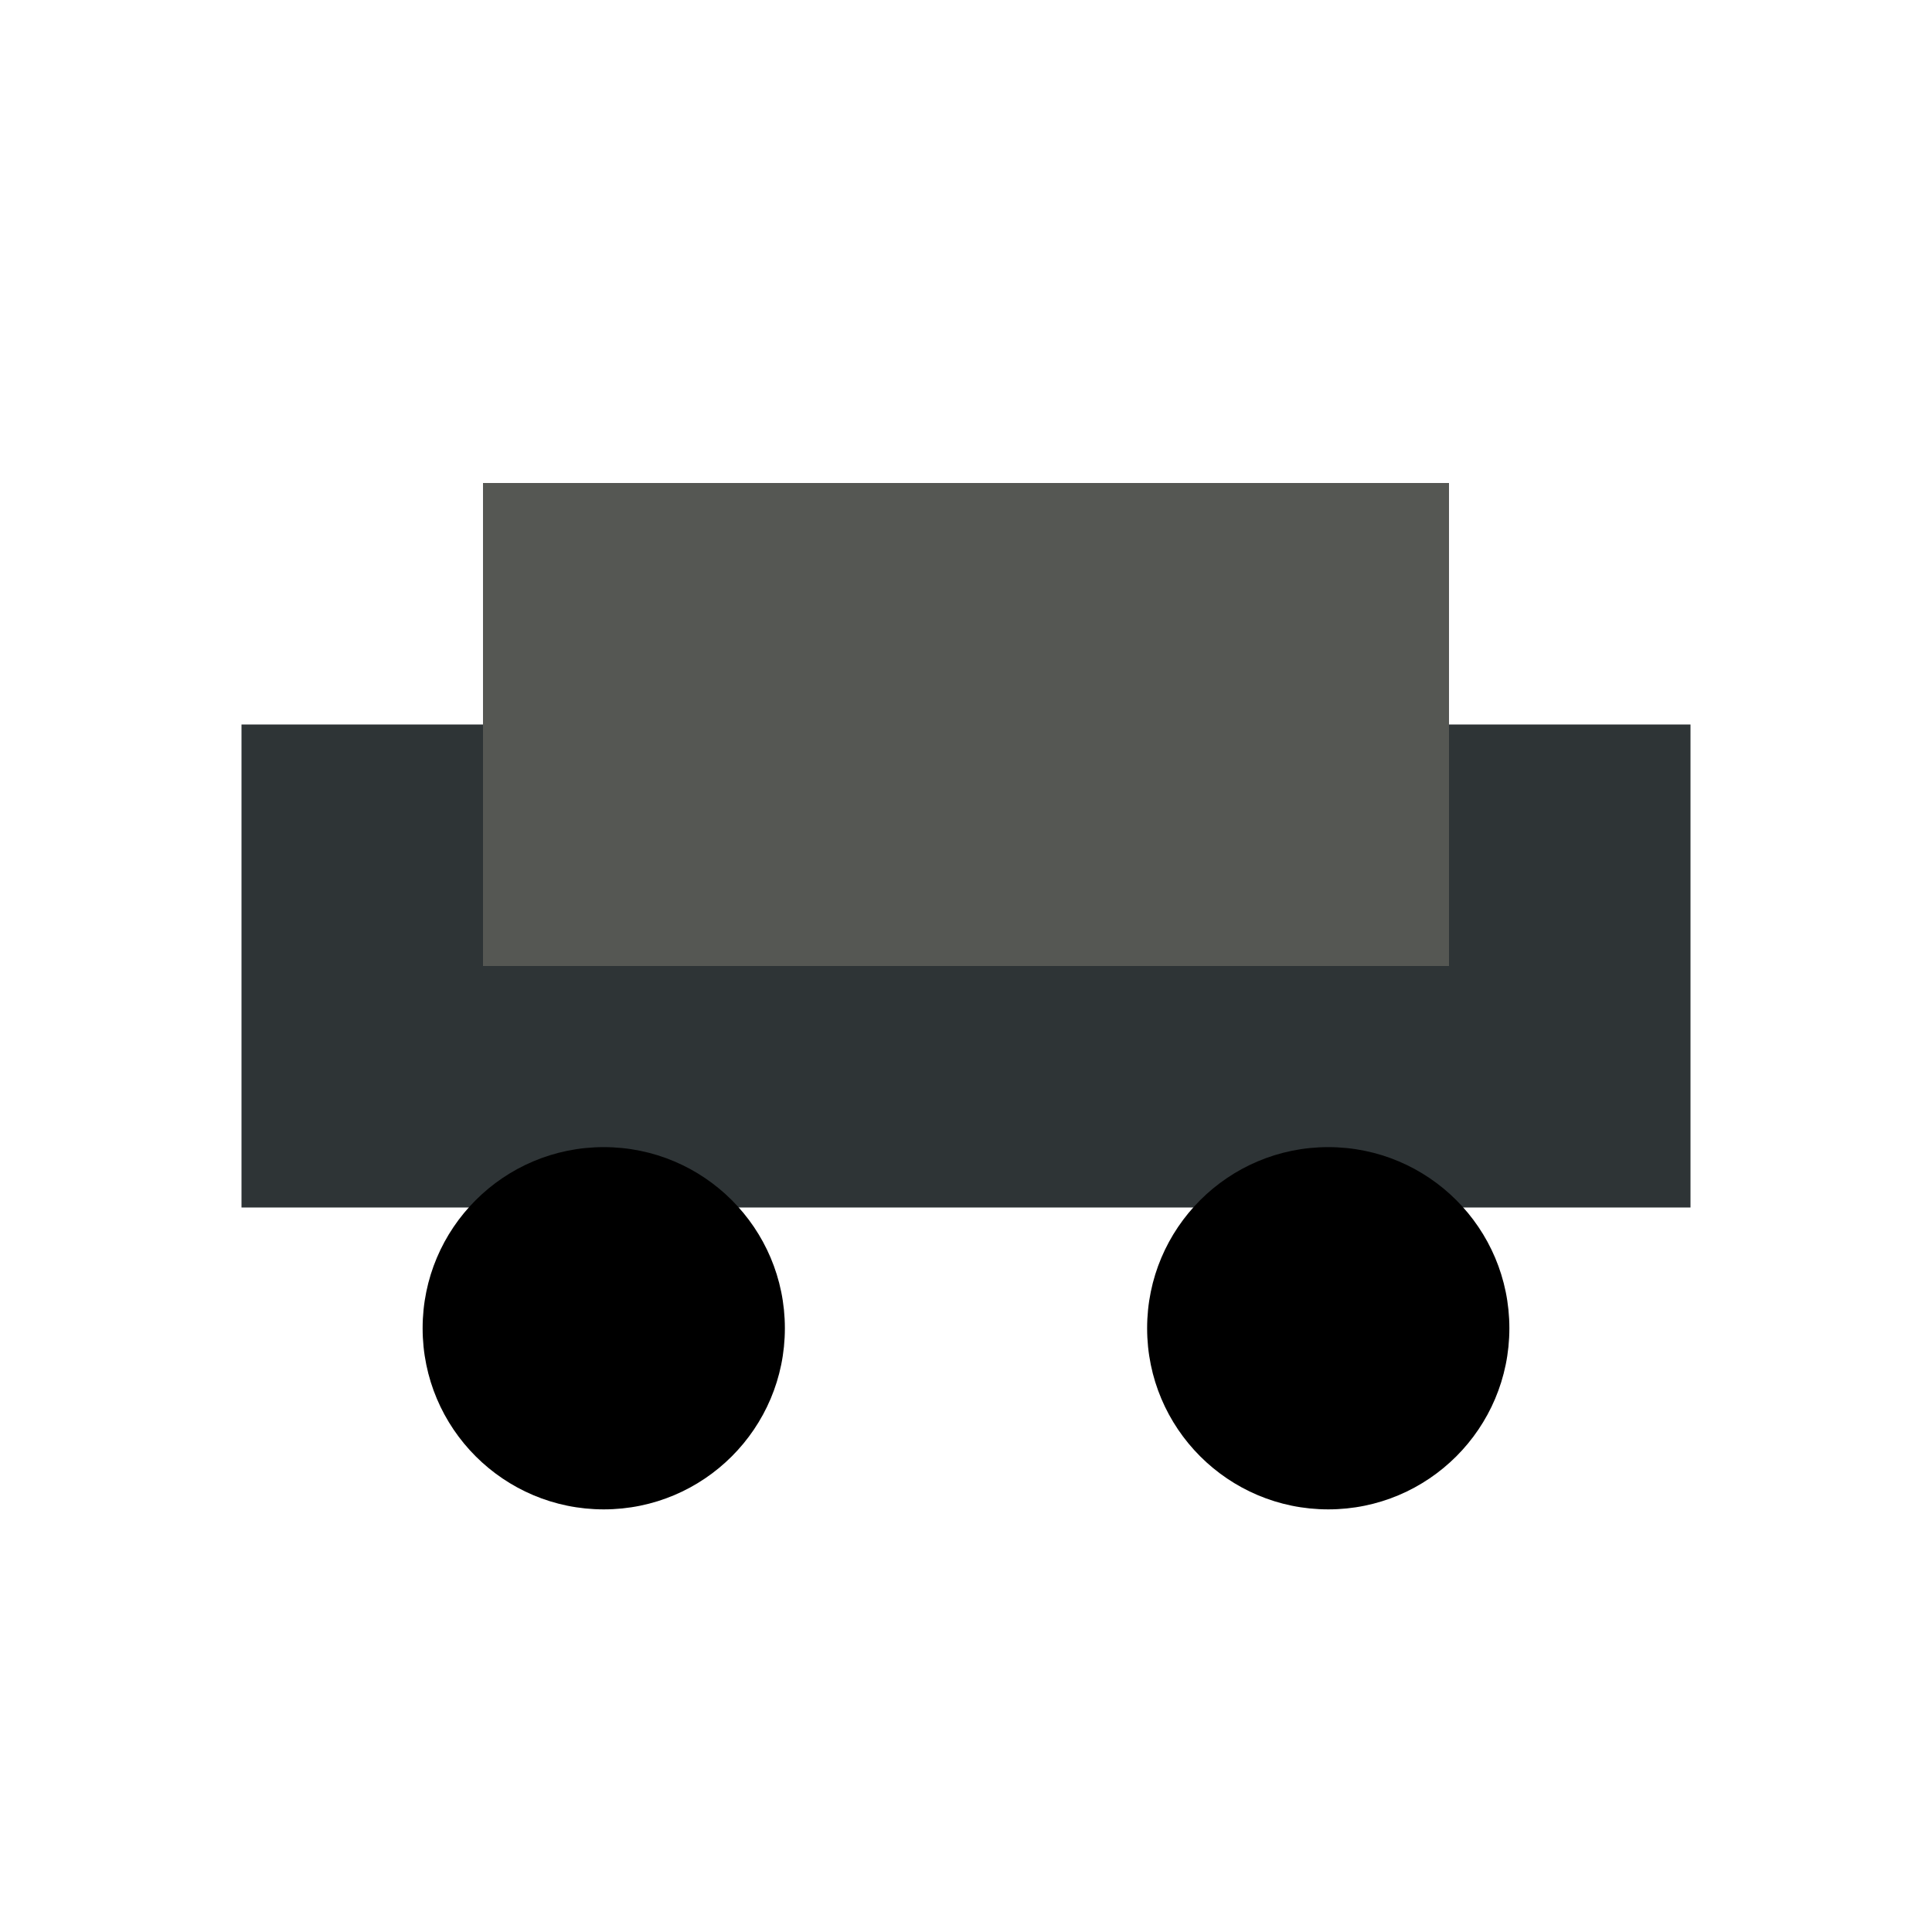
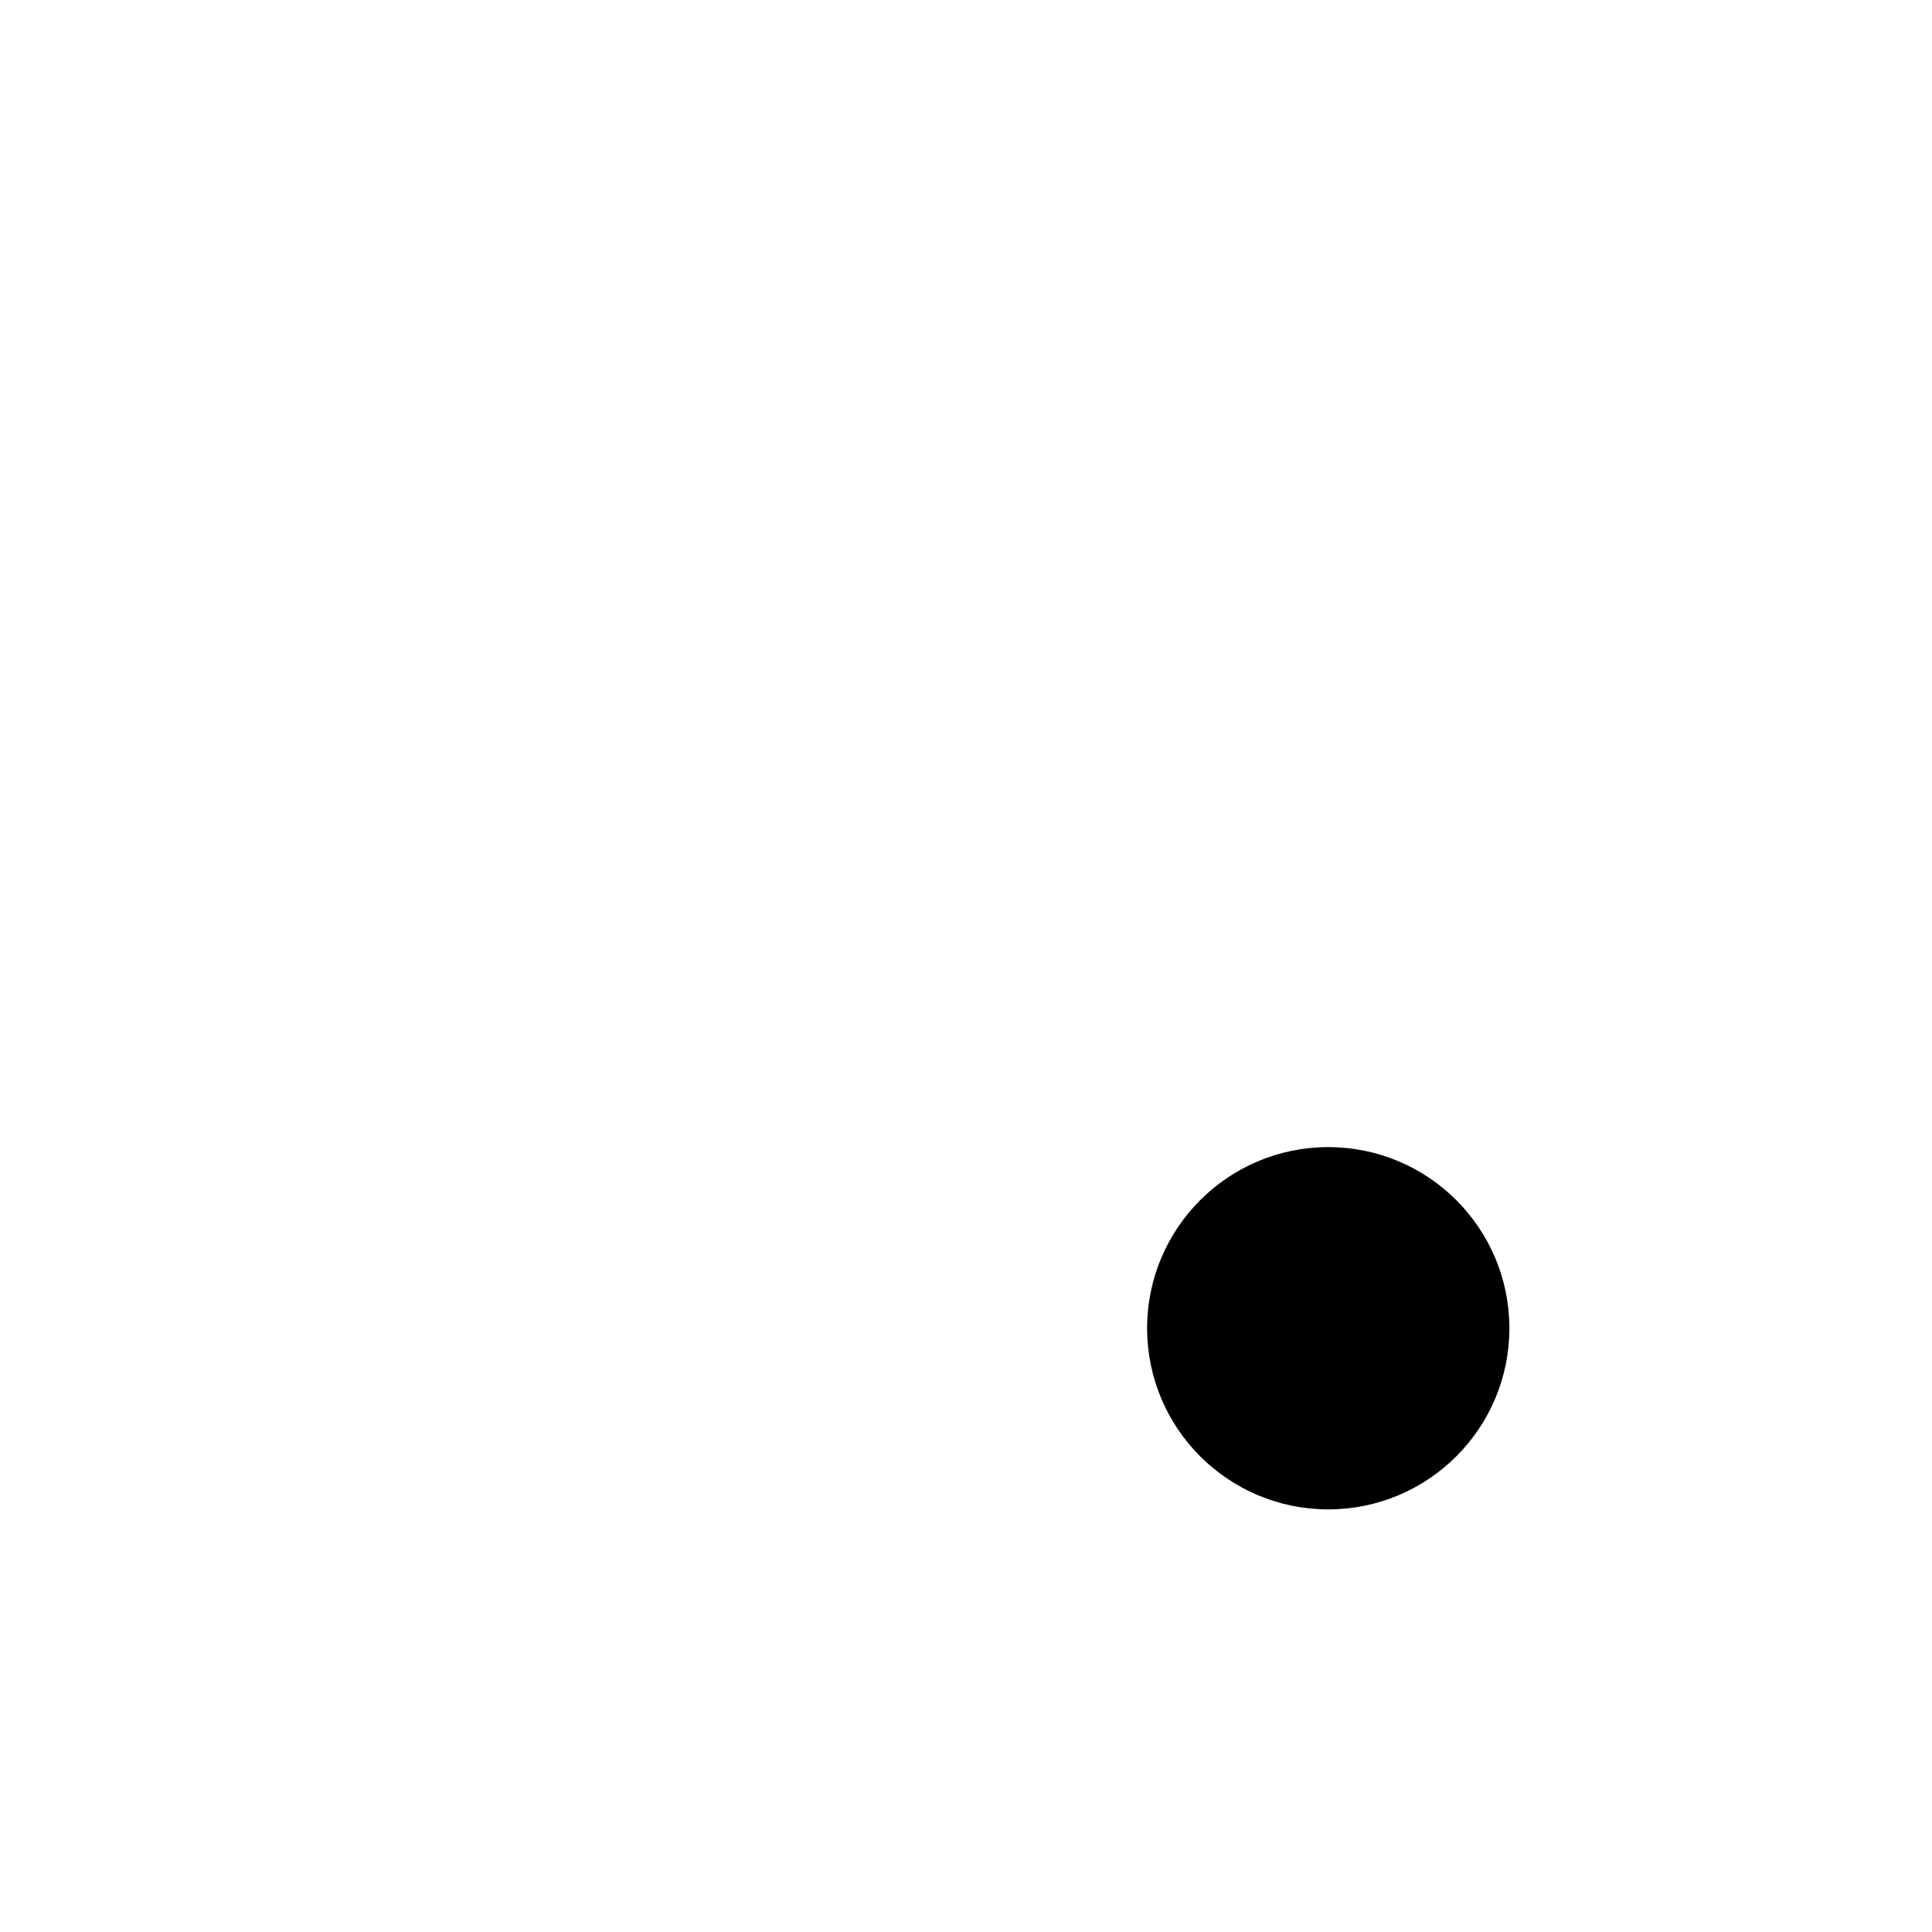
<svg xmlns="http://www.w3.org/2000/svg" viewBox="0 0 64 64">
-   <rect x="8" y="24" width="48" height="16" fill="#2e3436" />
-   <rect x="16" y="16" width="32" height="16" fill="#555753" />
-   <circle cx="20" cy="44" r="6" fill="#000" />
  <circle cx="44" cy="44" r="6" fill="#000" />
</svg>